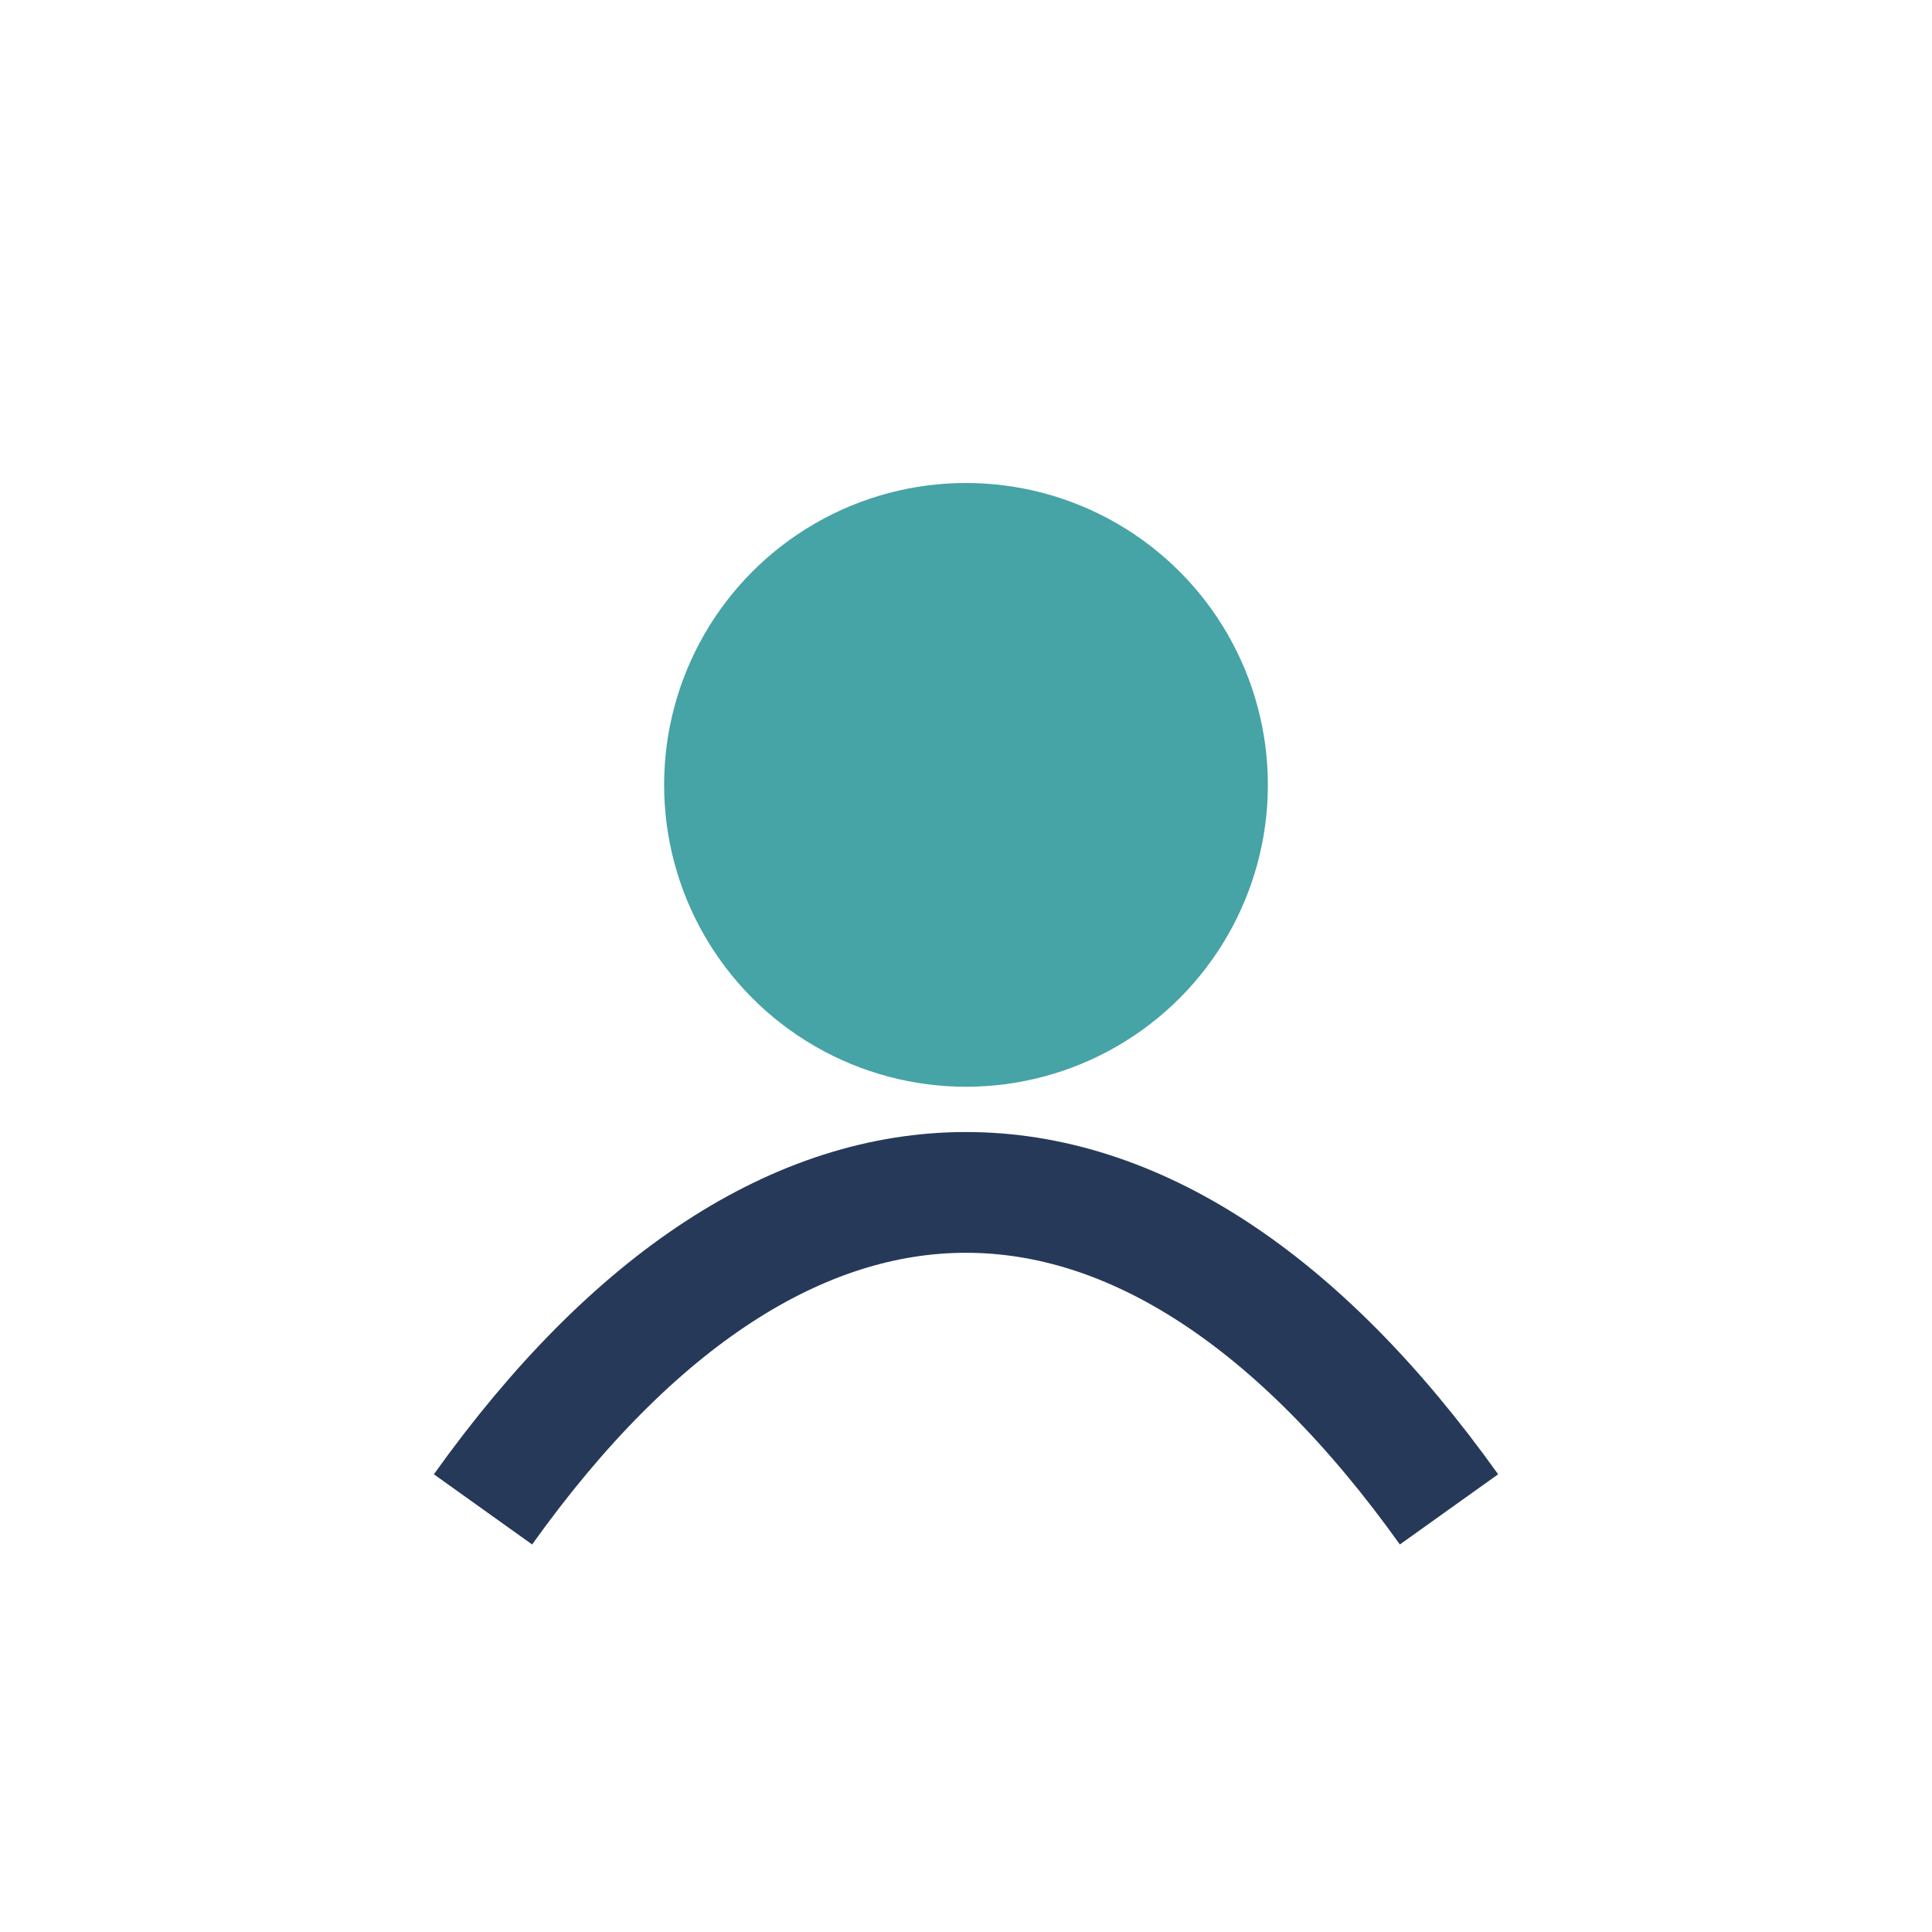
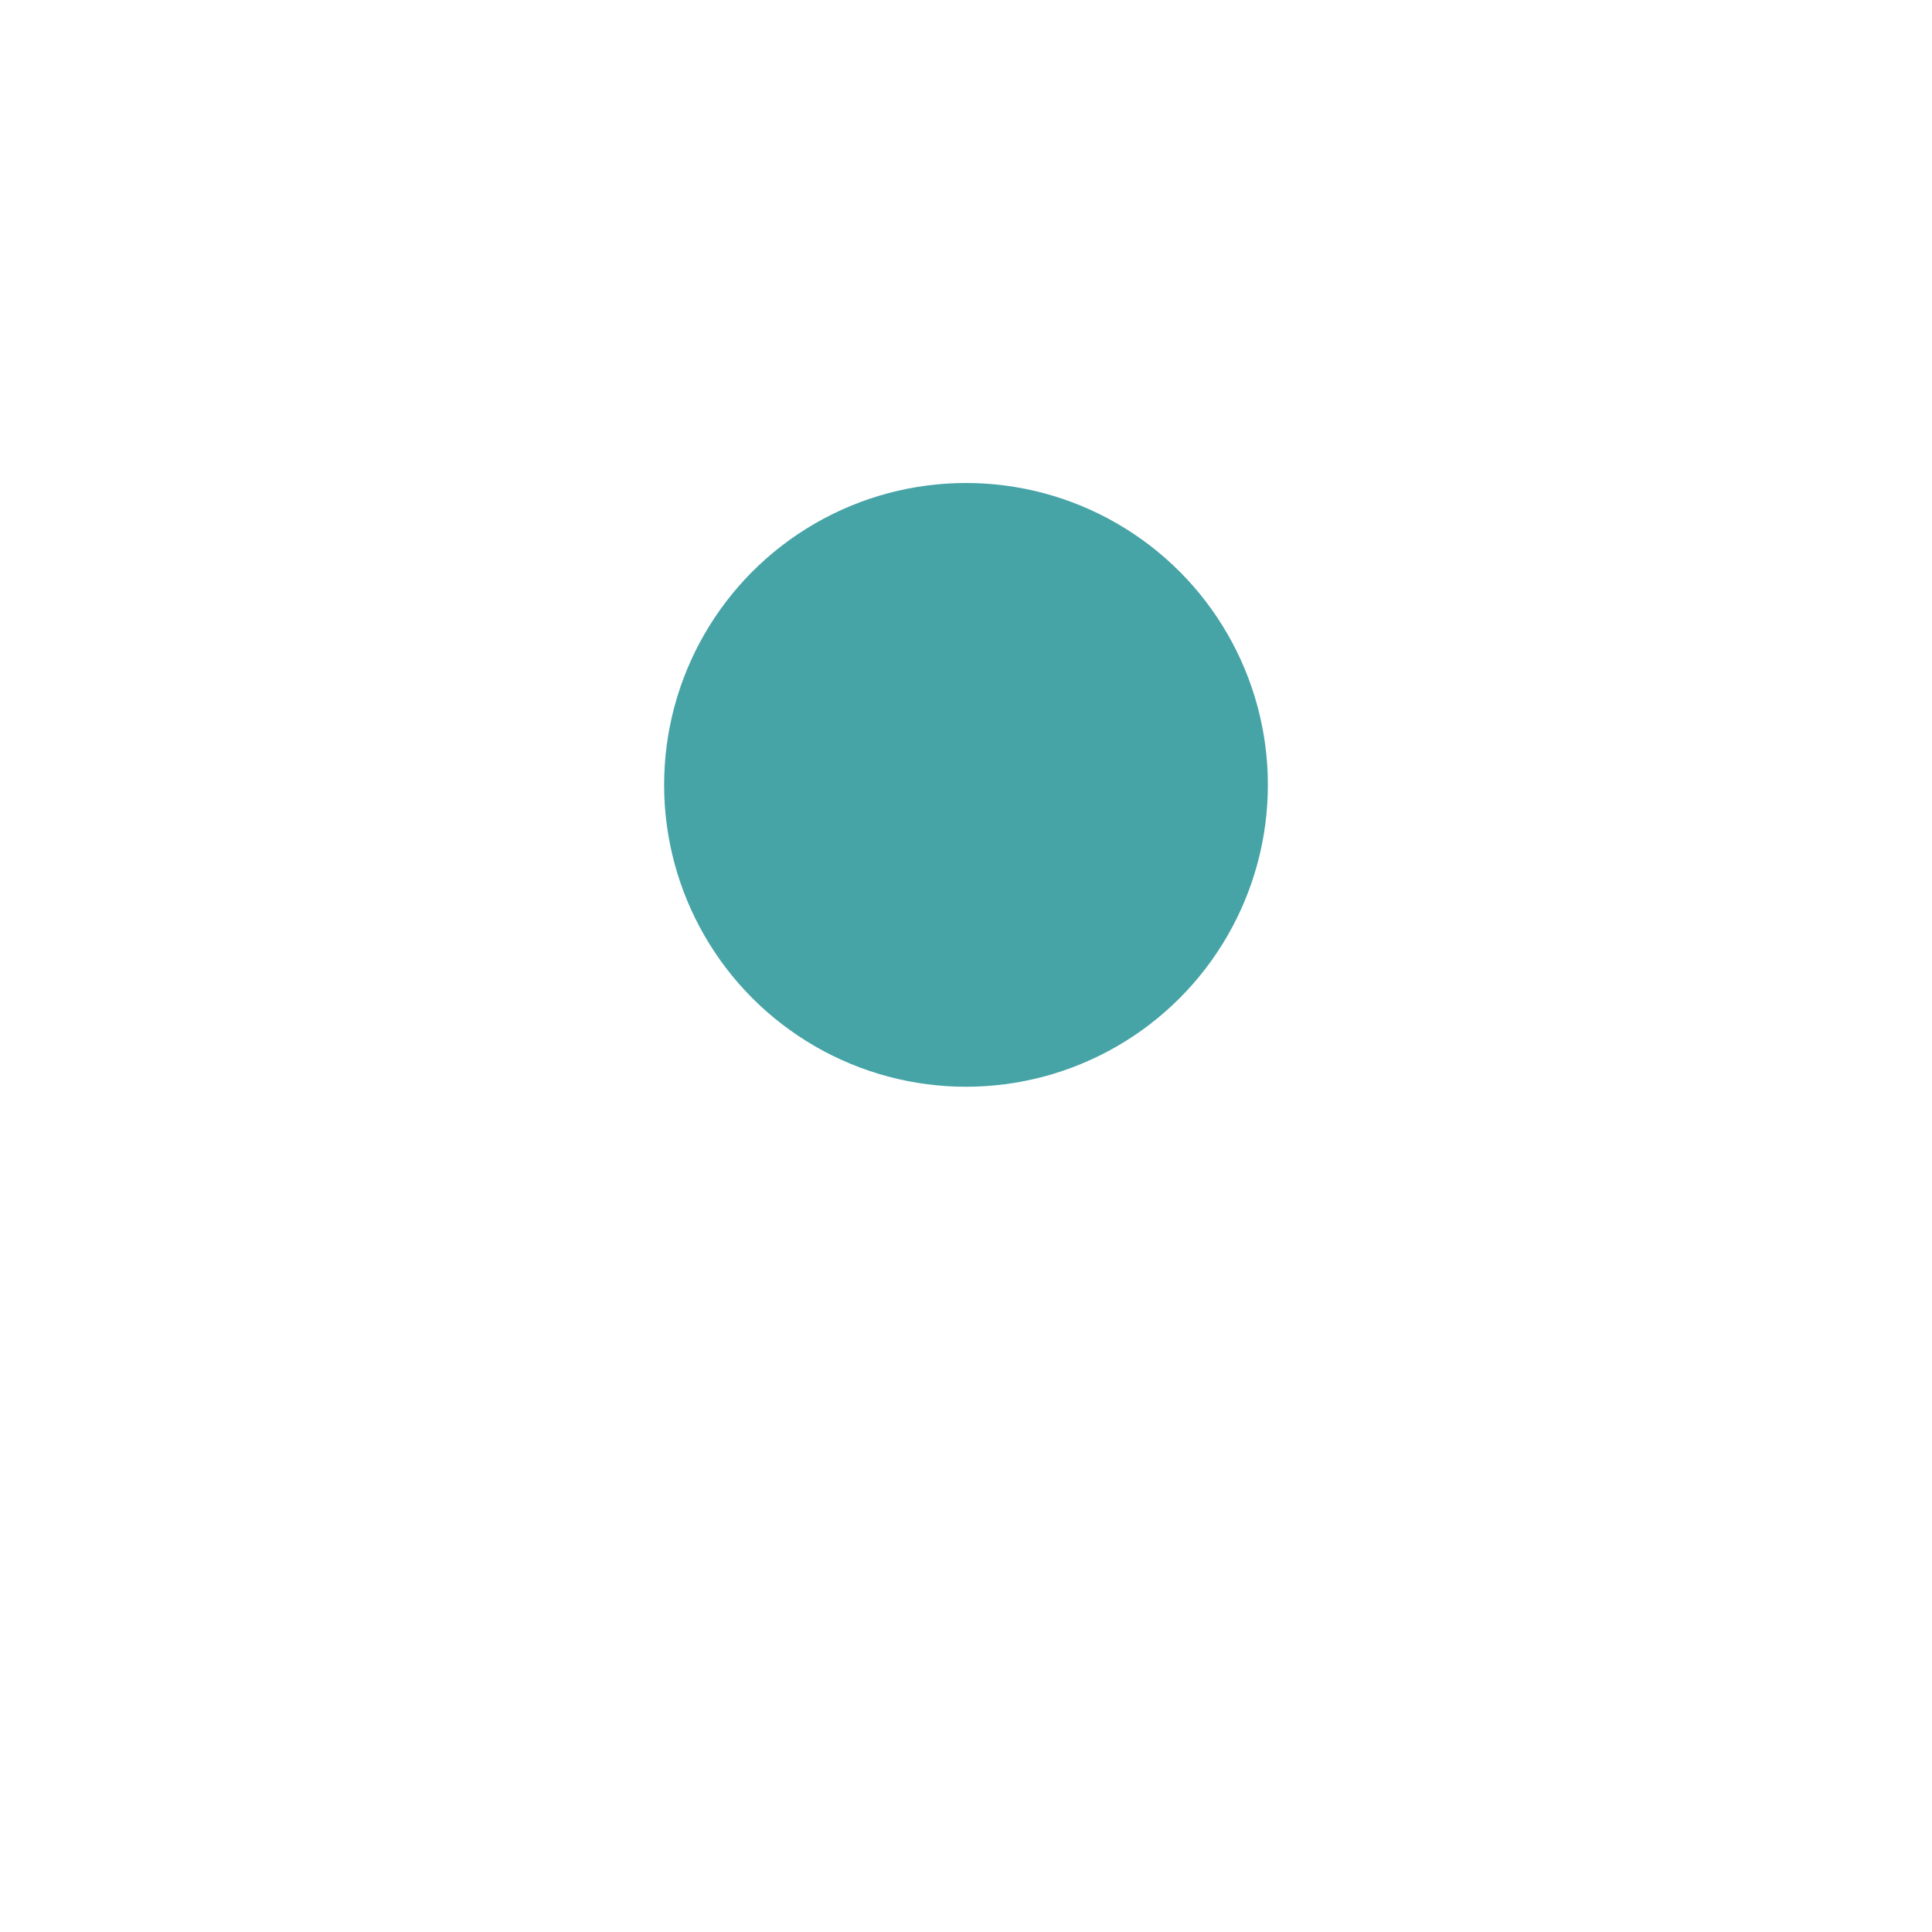
<svg xmlns="http://www.w3.org/2000/svg" width="32" height="32" viewBox="0 0 32 32">
  <circle cx="16" cy="13" r="5" fill="#46A3A6" />
-   <path d="M8 25c5-7 11-7 16 0" stroke="#263959" stroke-width="2" fill="none" />
</svg>